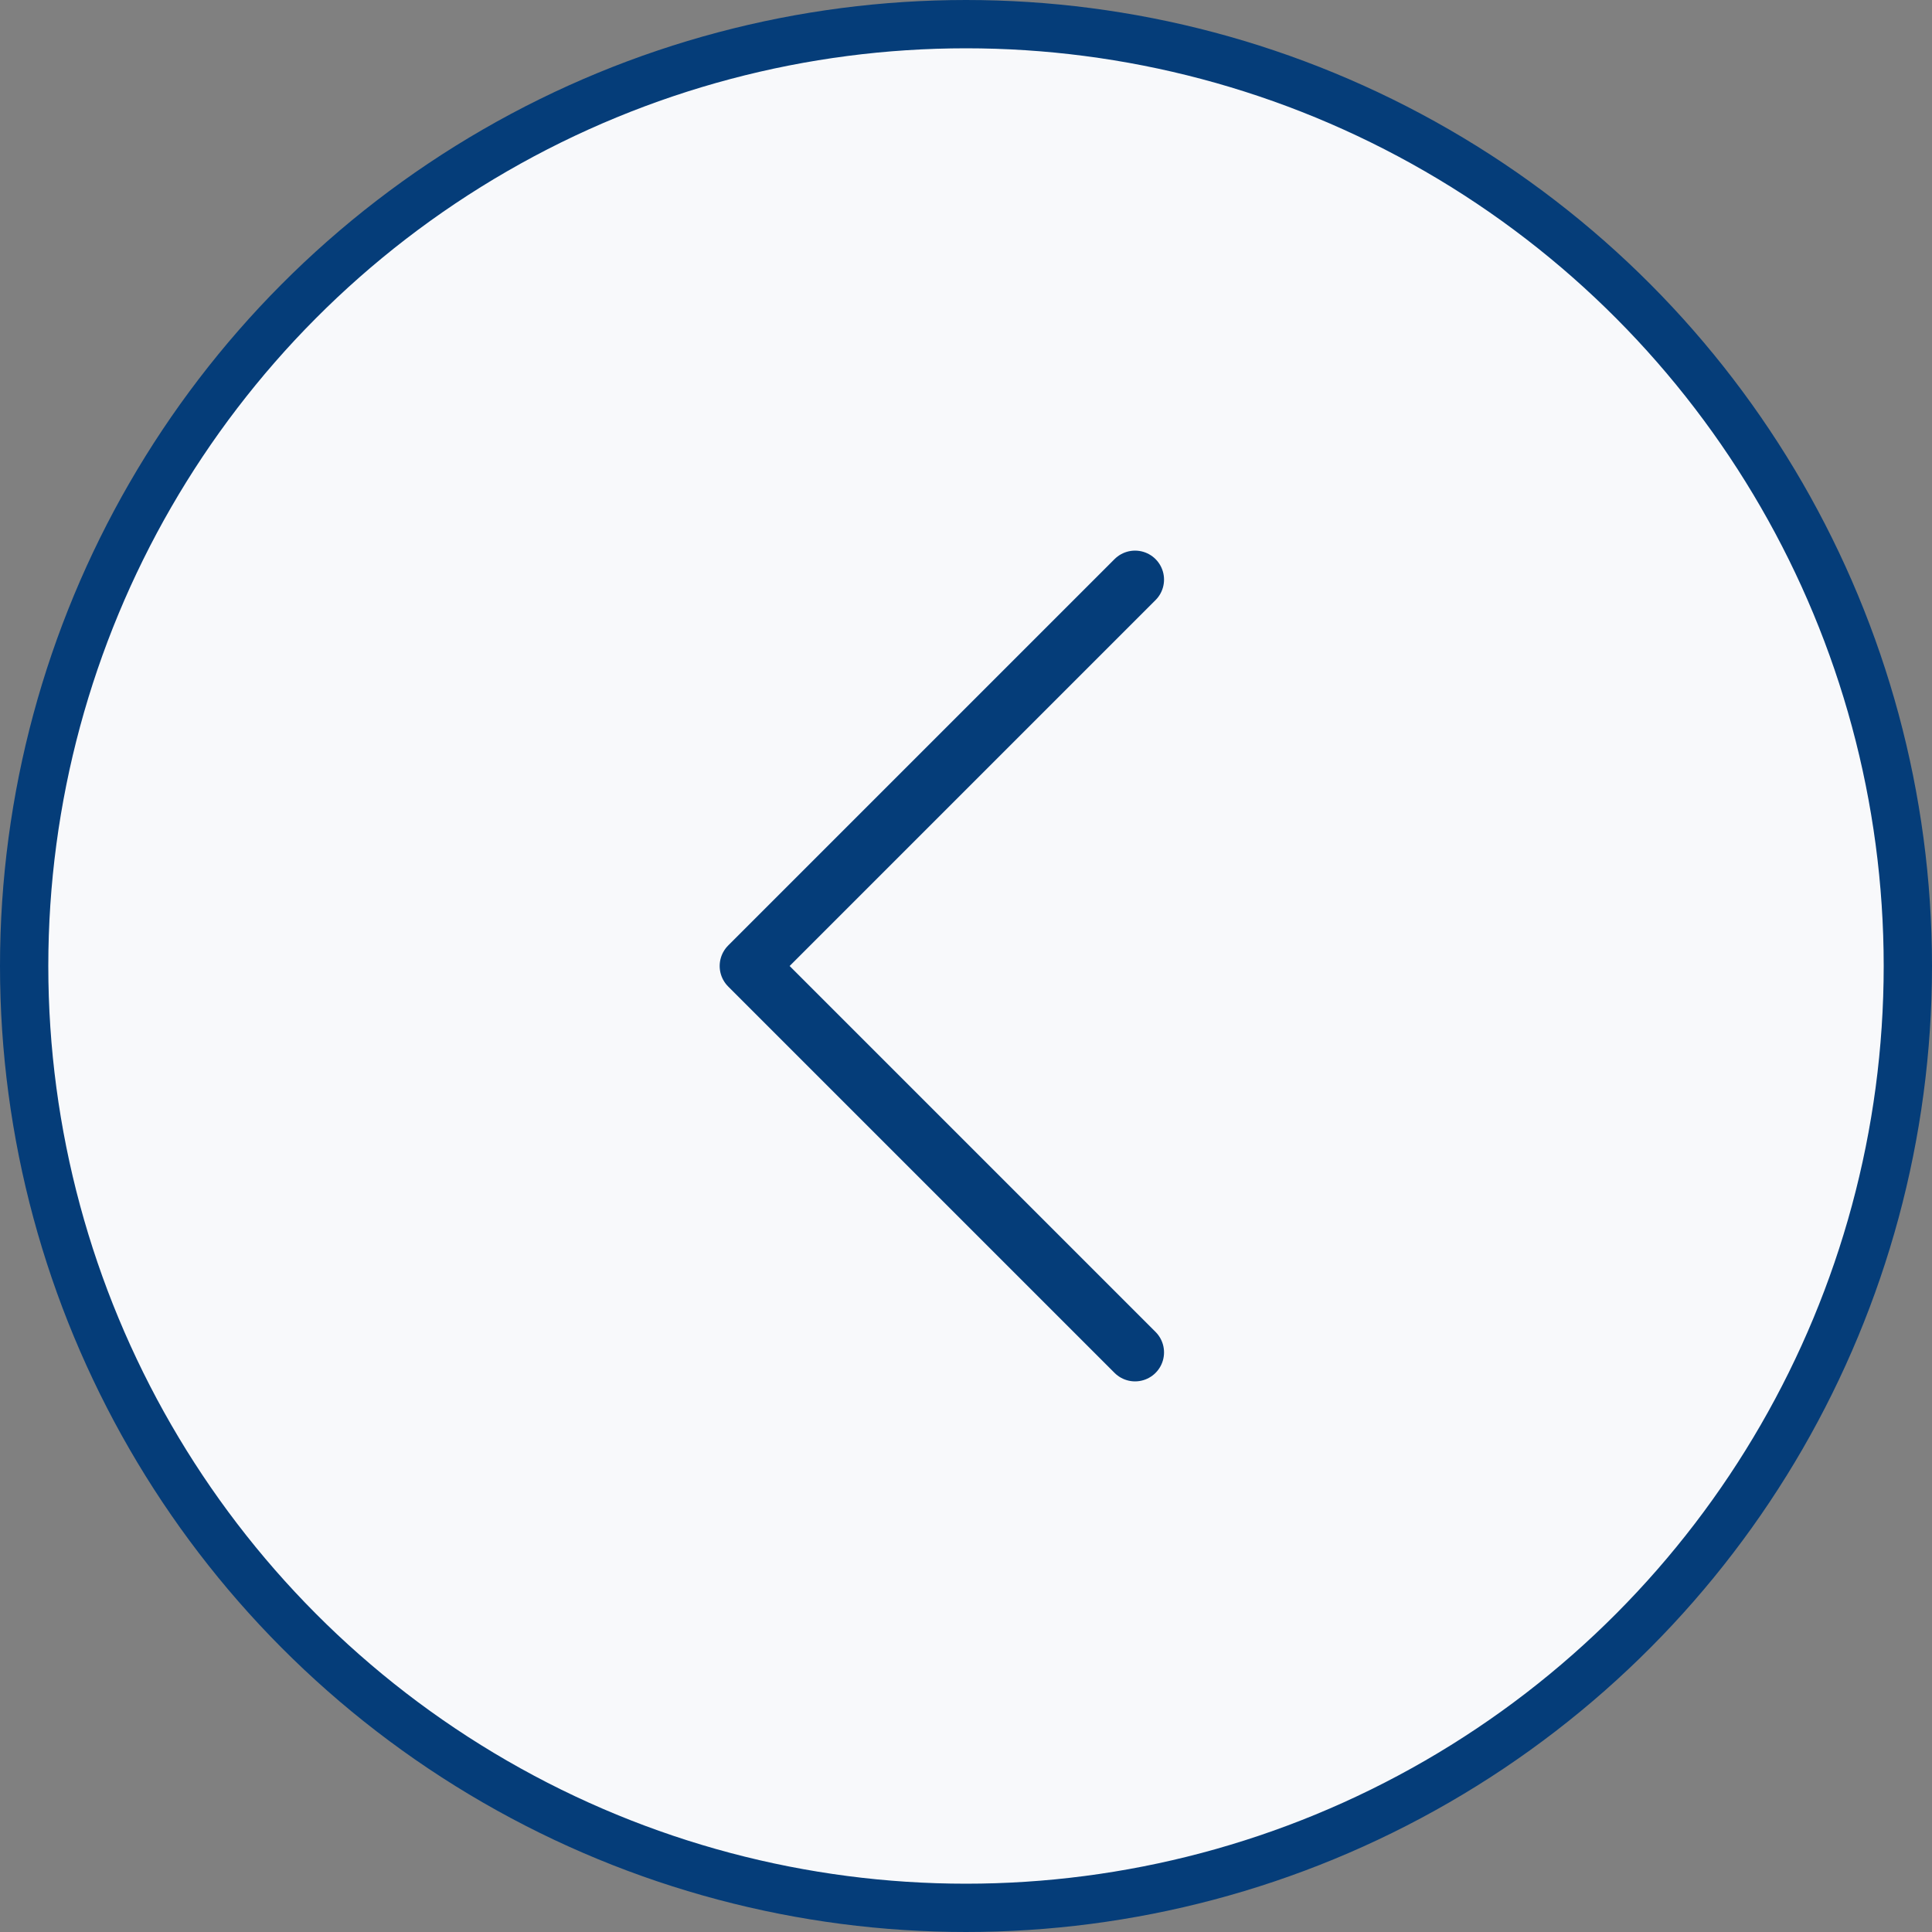
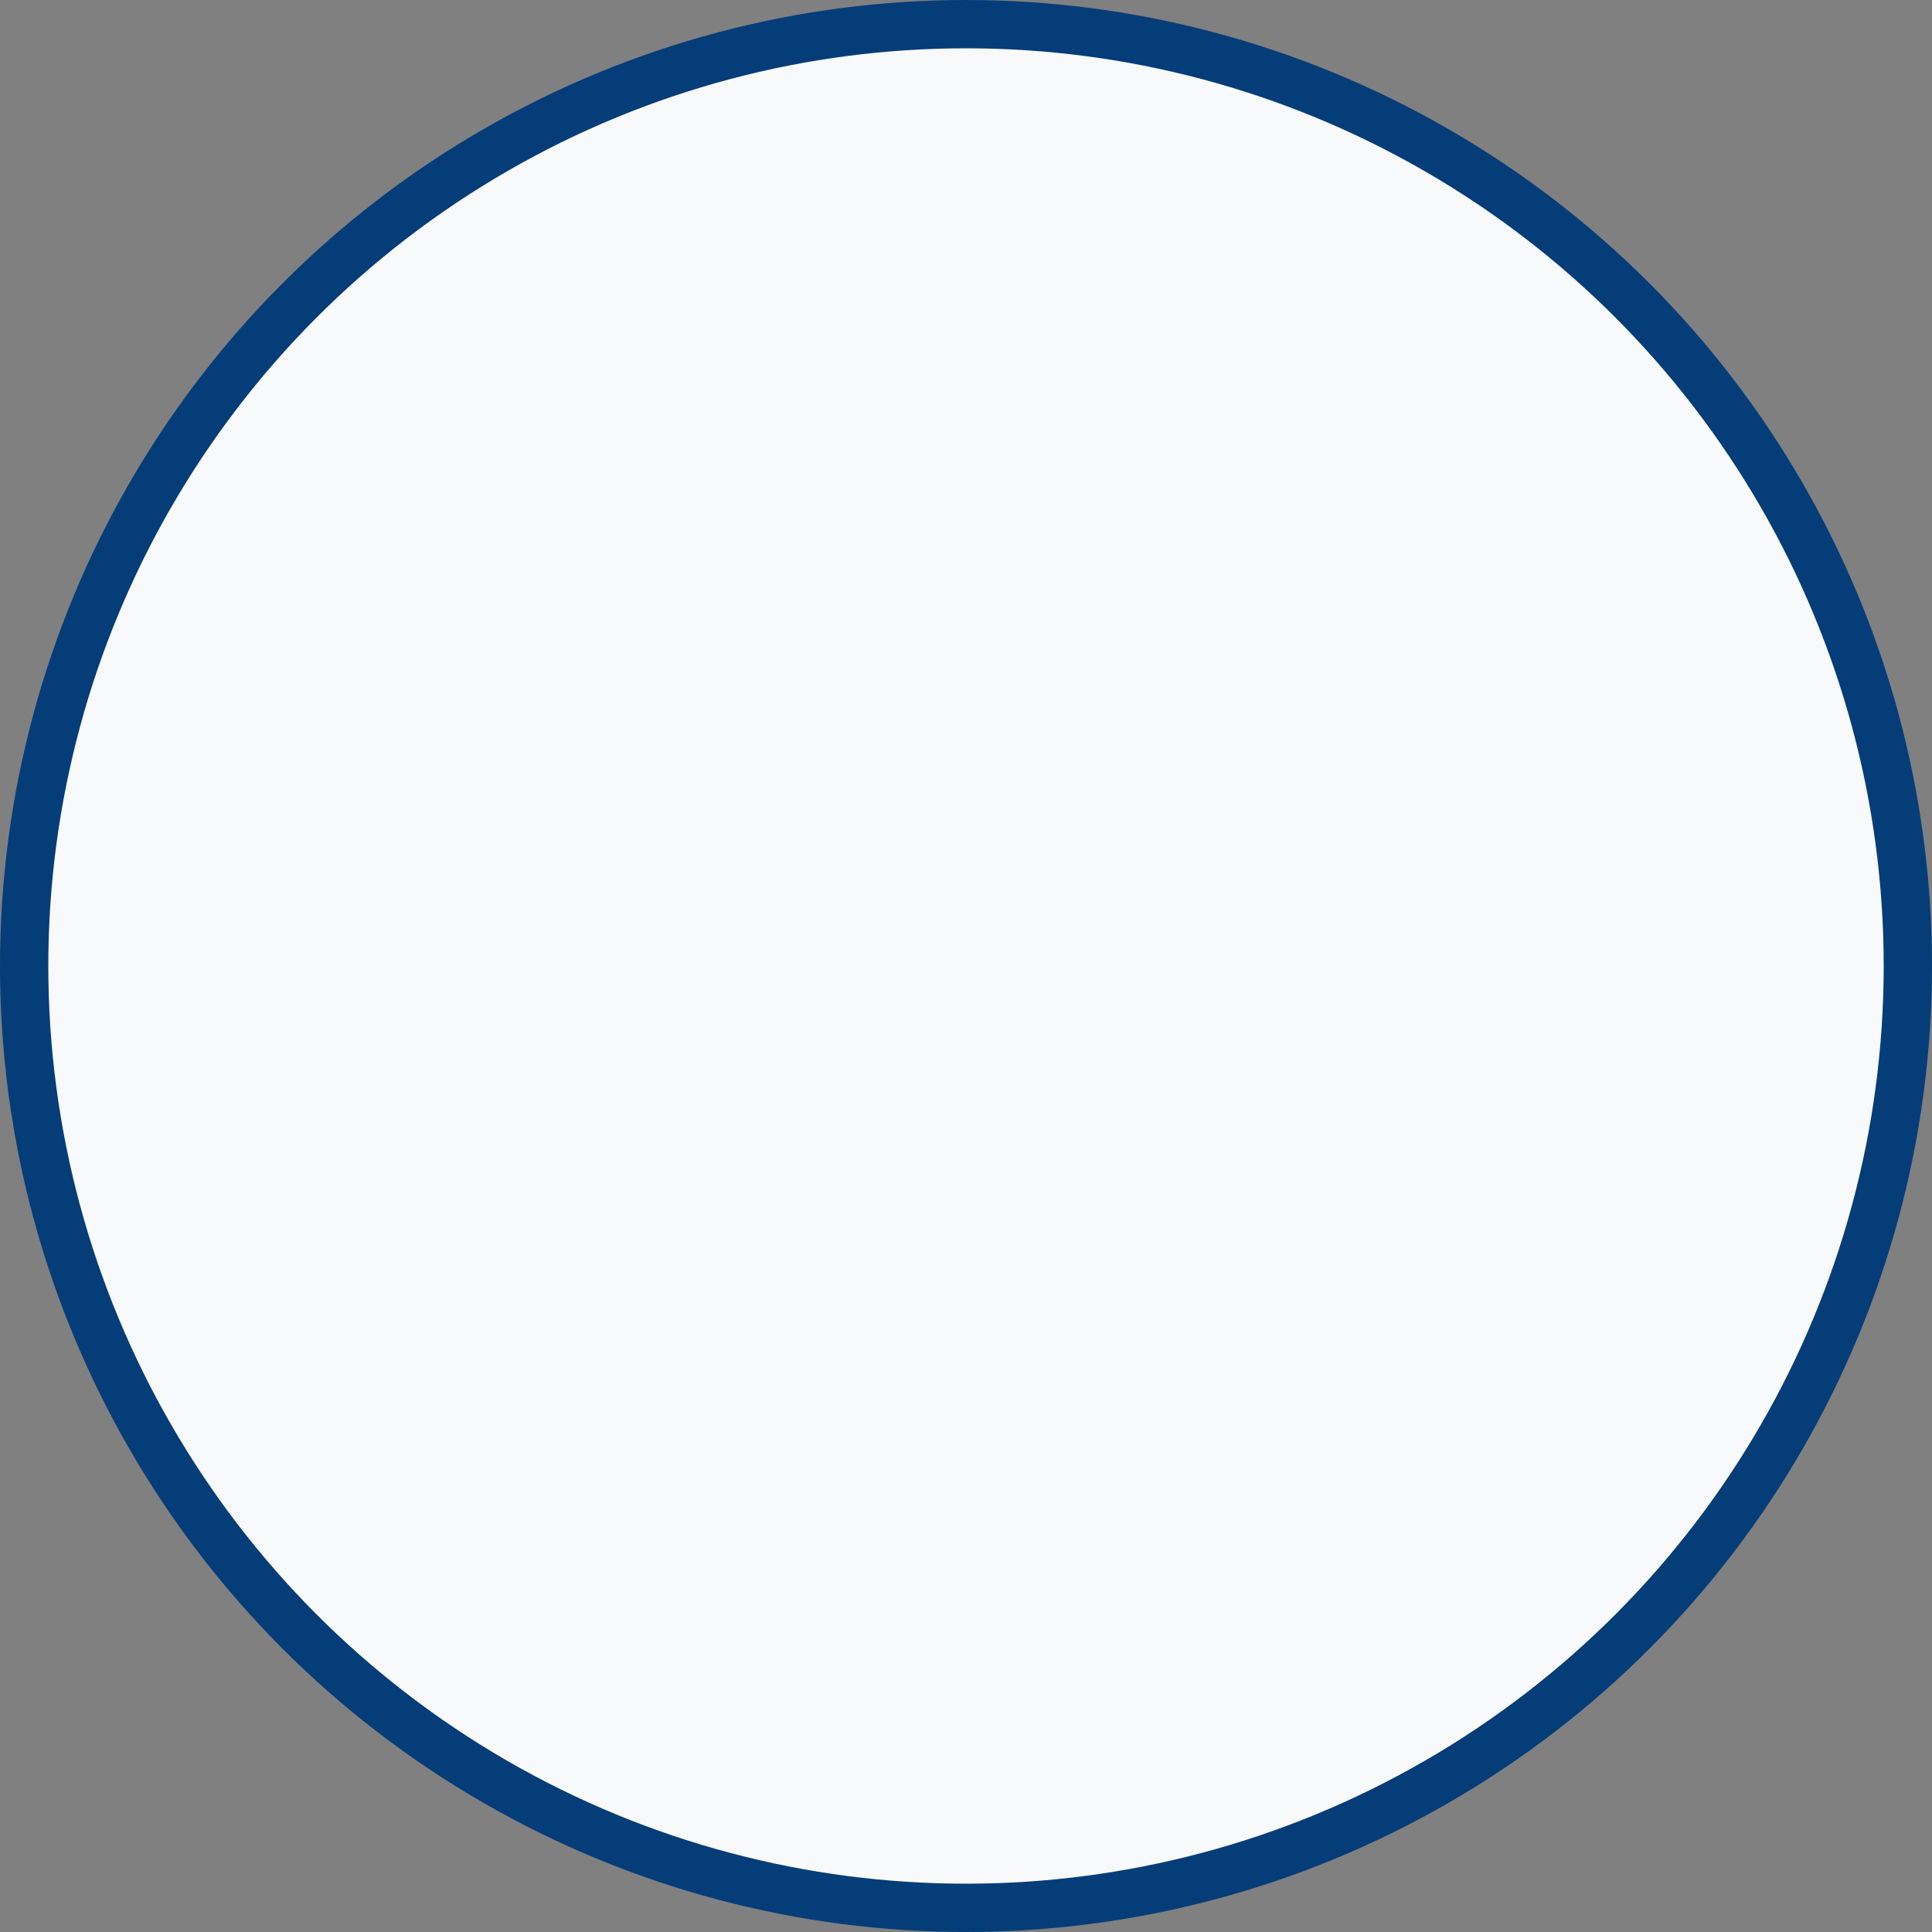
<svg xmlns="http://www.w3.org/2000/svg" width="40" height="40" viewBox="0 0 40 40" fill="none">
  <rect x="0" y="0" width="40" height="40" fill="#808080" stroke="none" />
  <g id="Group 12">
    <circle id="Ellipse 2" cx="20" cy="20" r="19.5" transform="matrix(-1 0 0 1 40 0)" fill="#F8F9FB" stroke="#053D79" />
-     <path id="Vector 6" d="M23.5 12L15.5 20L23.5 28" stroke="#053D79" stroke-width="1.2" stroke-linecap="round" stroke-linejoin="round" />
  </g>
</svg>